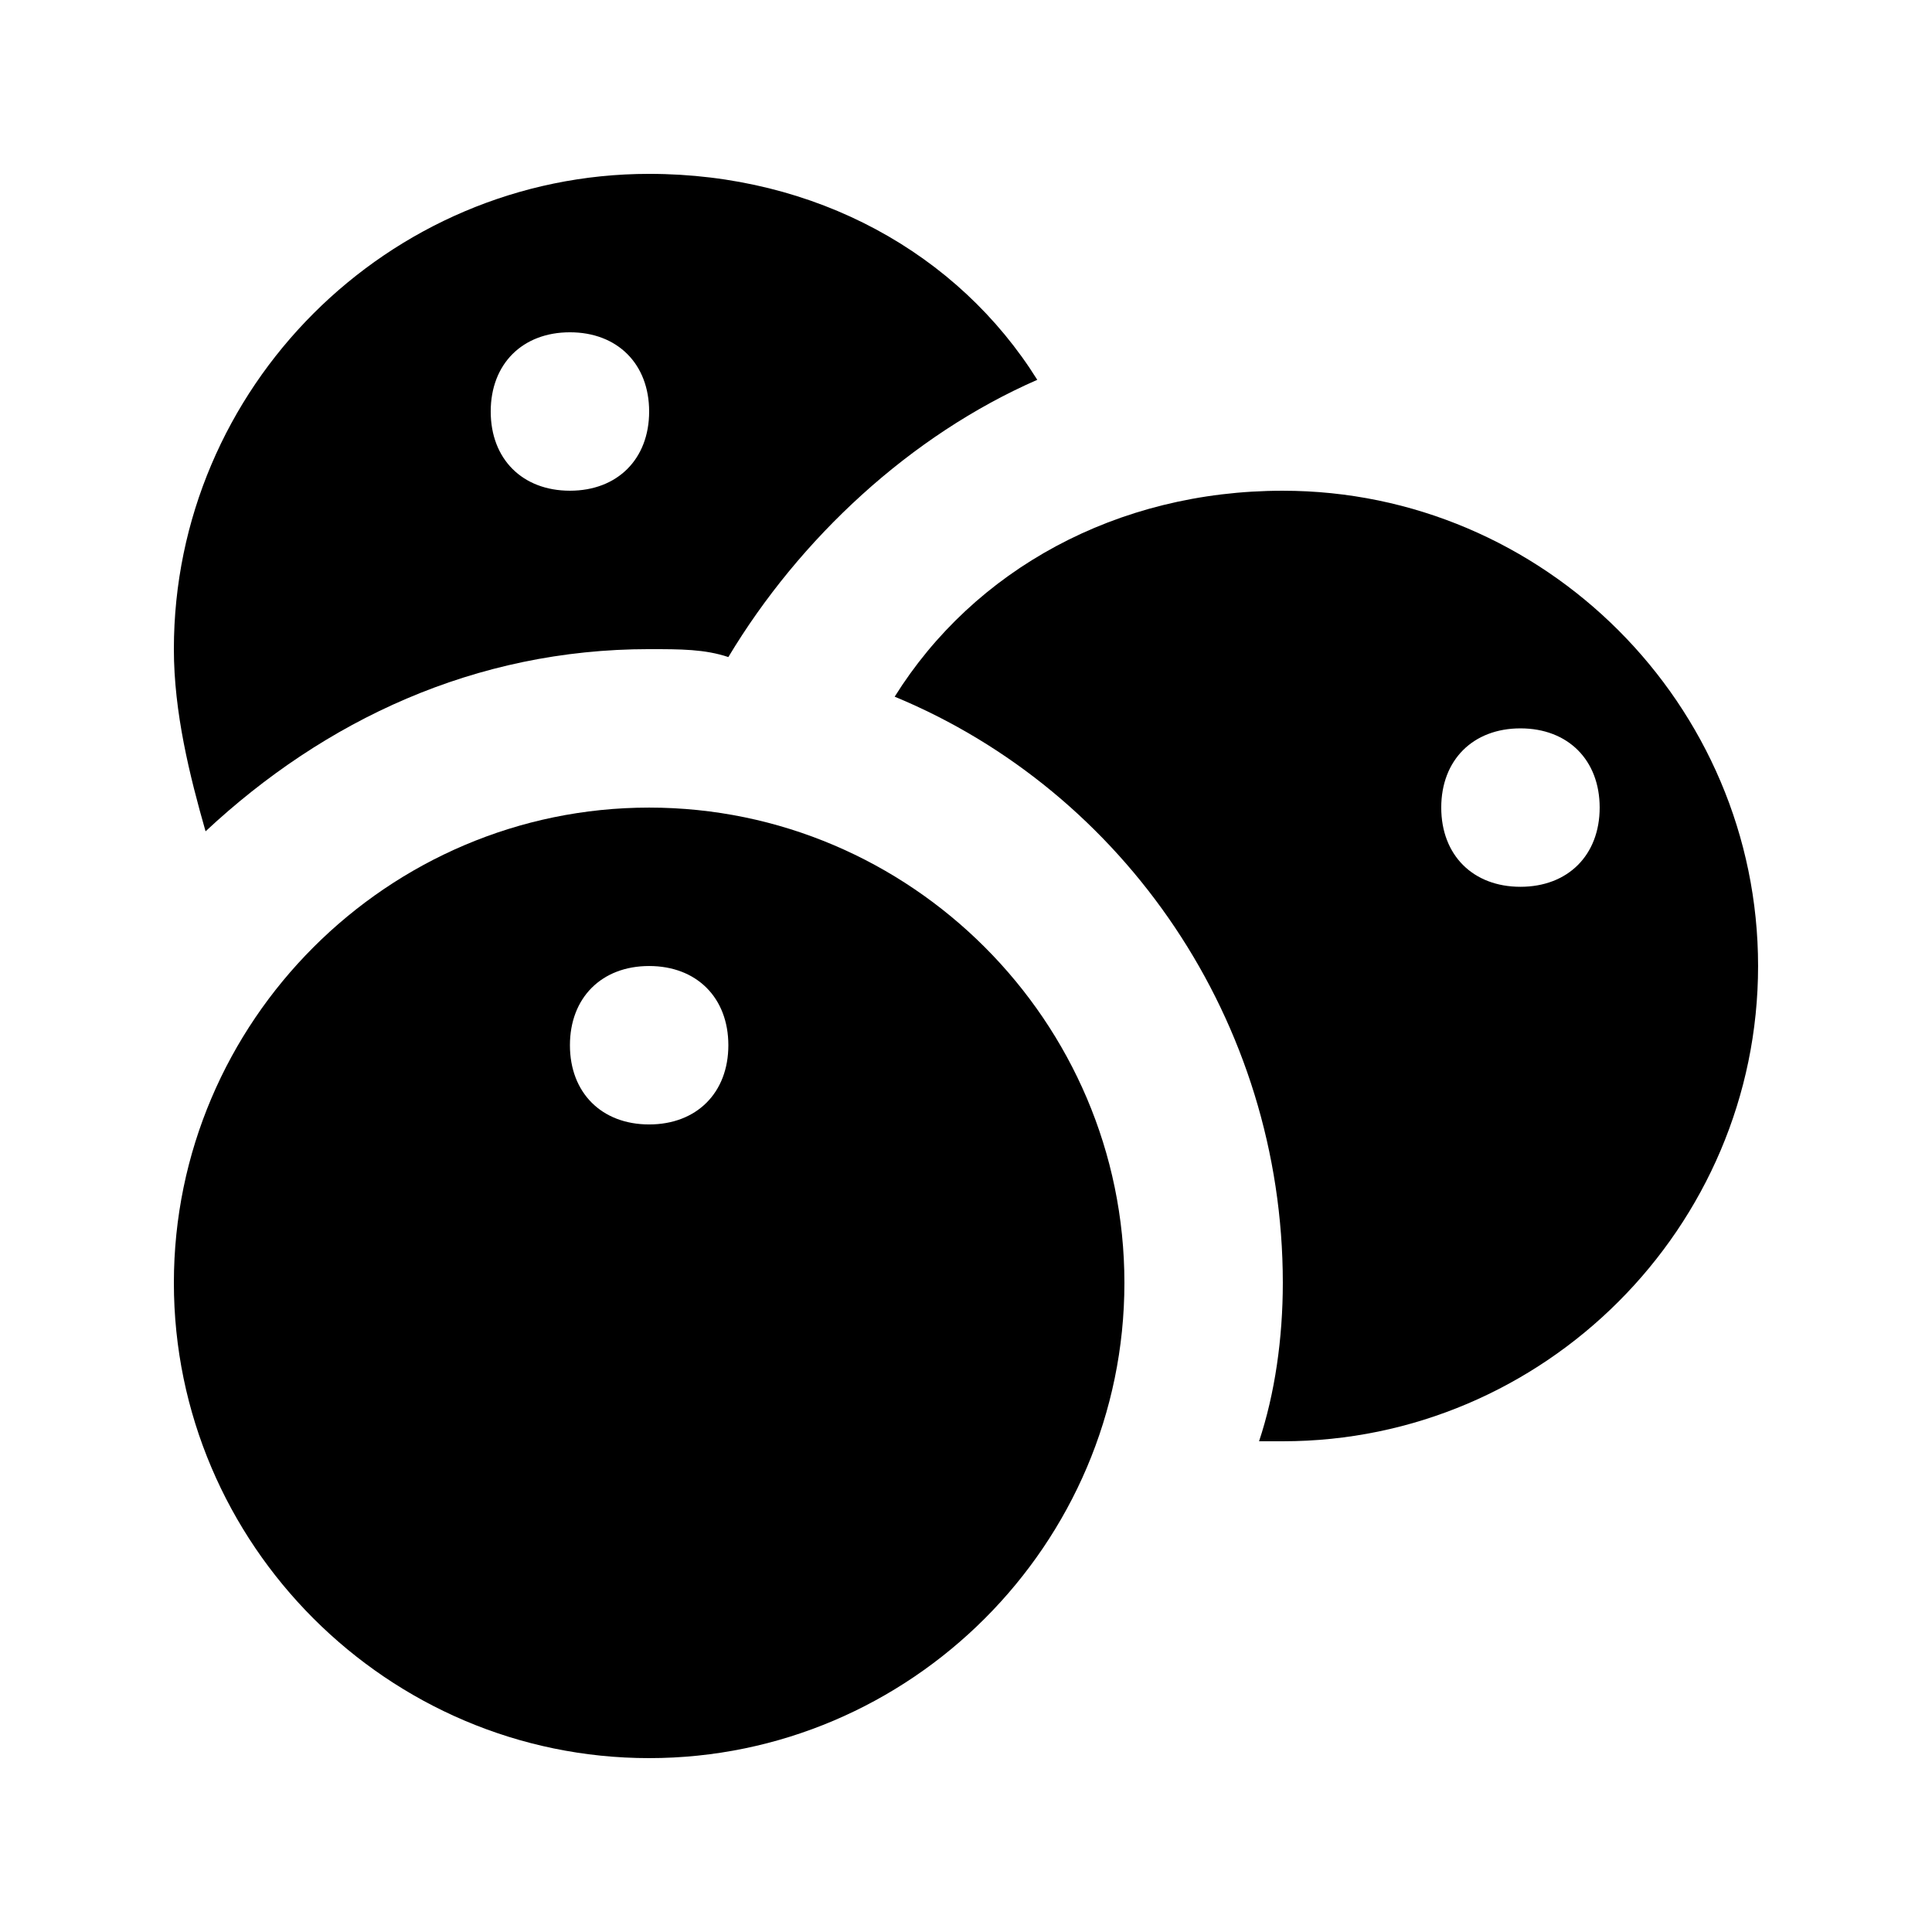
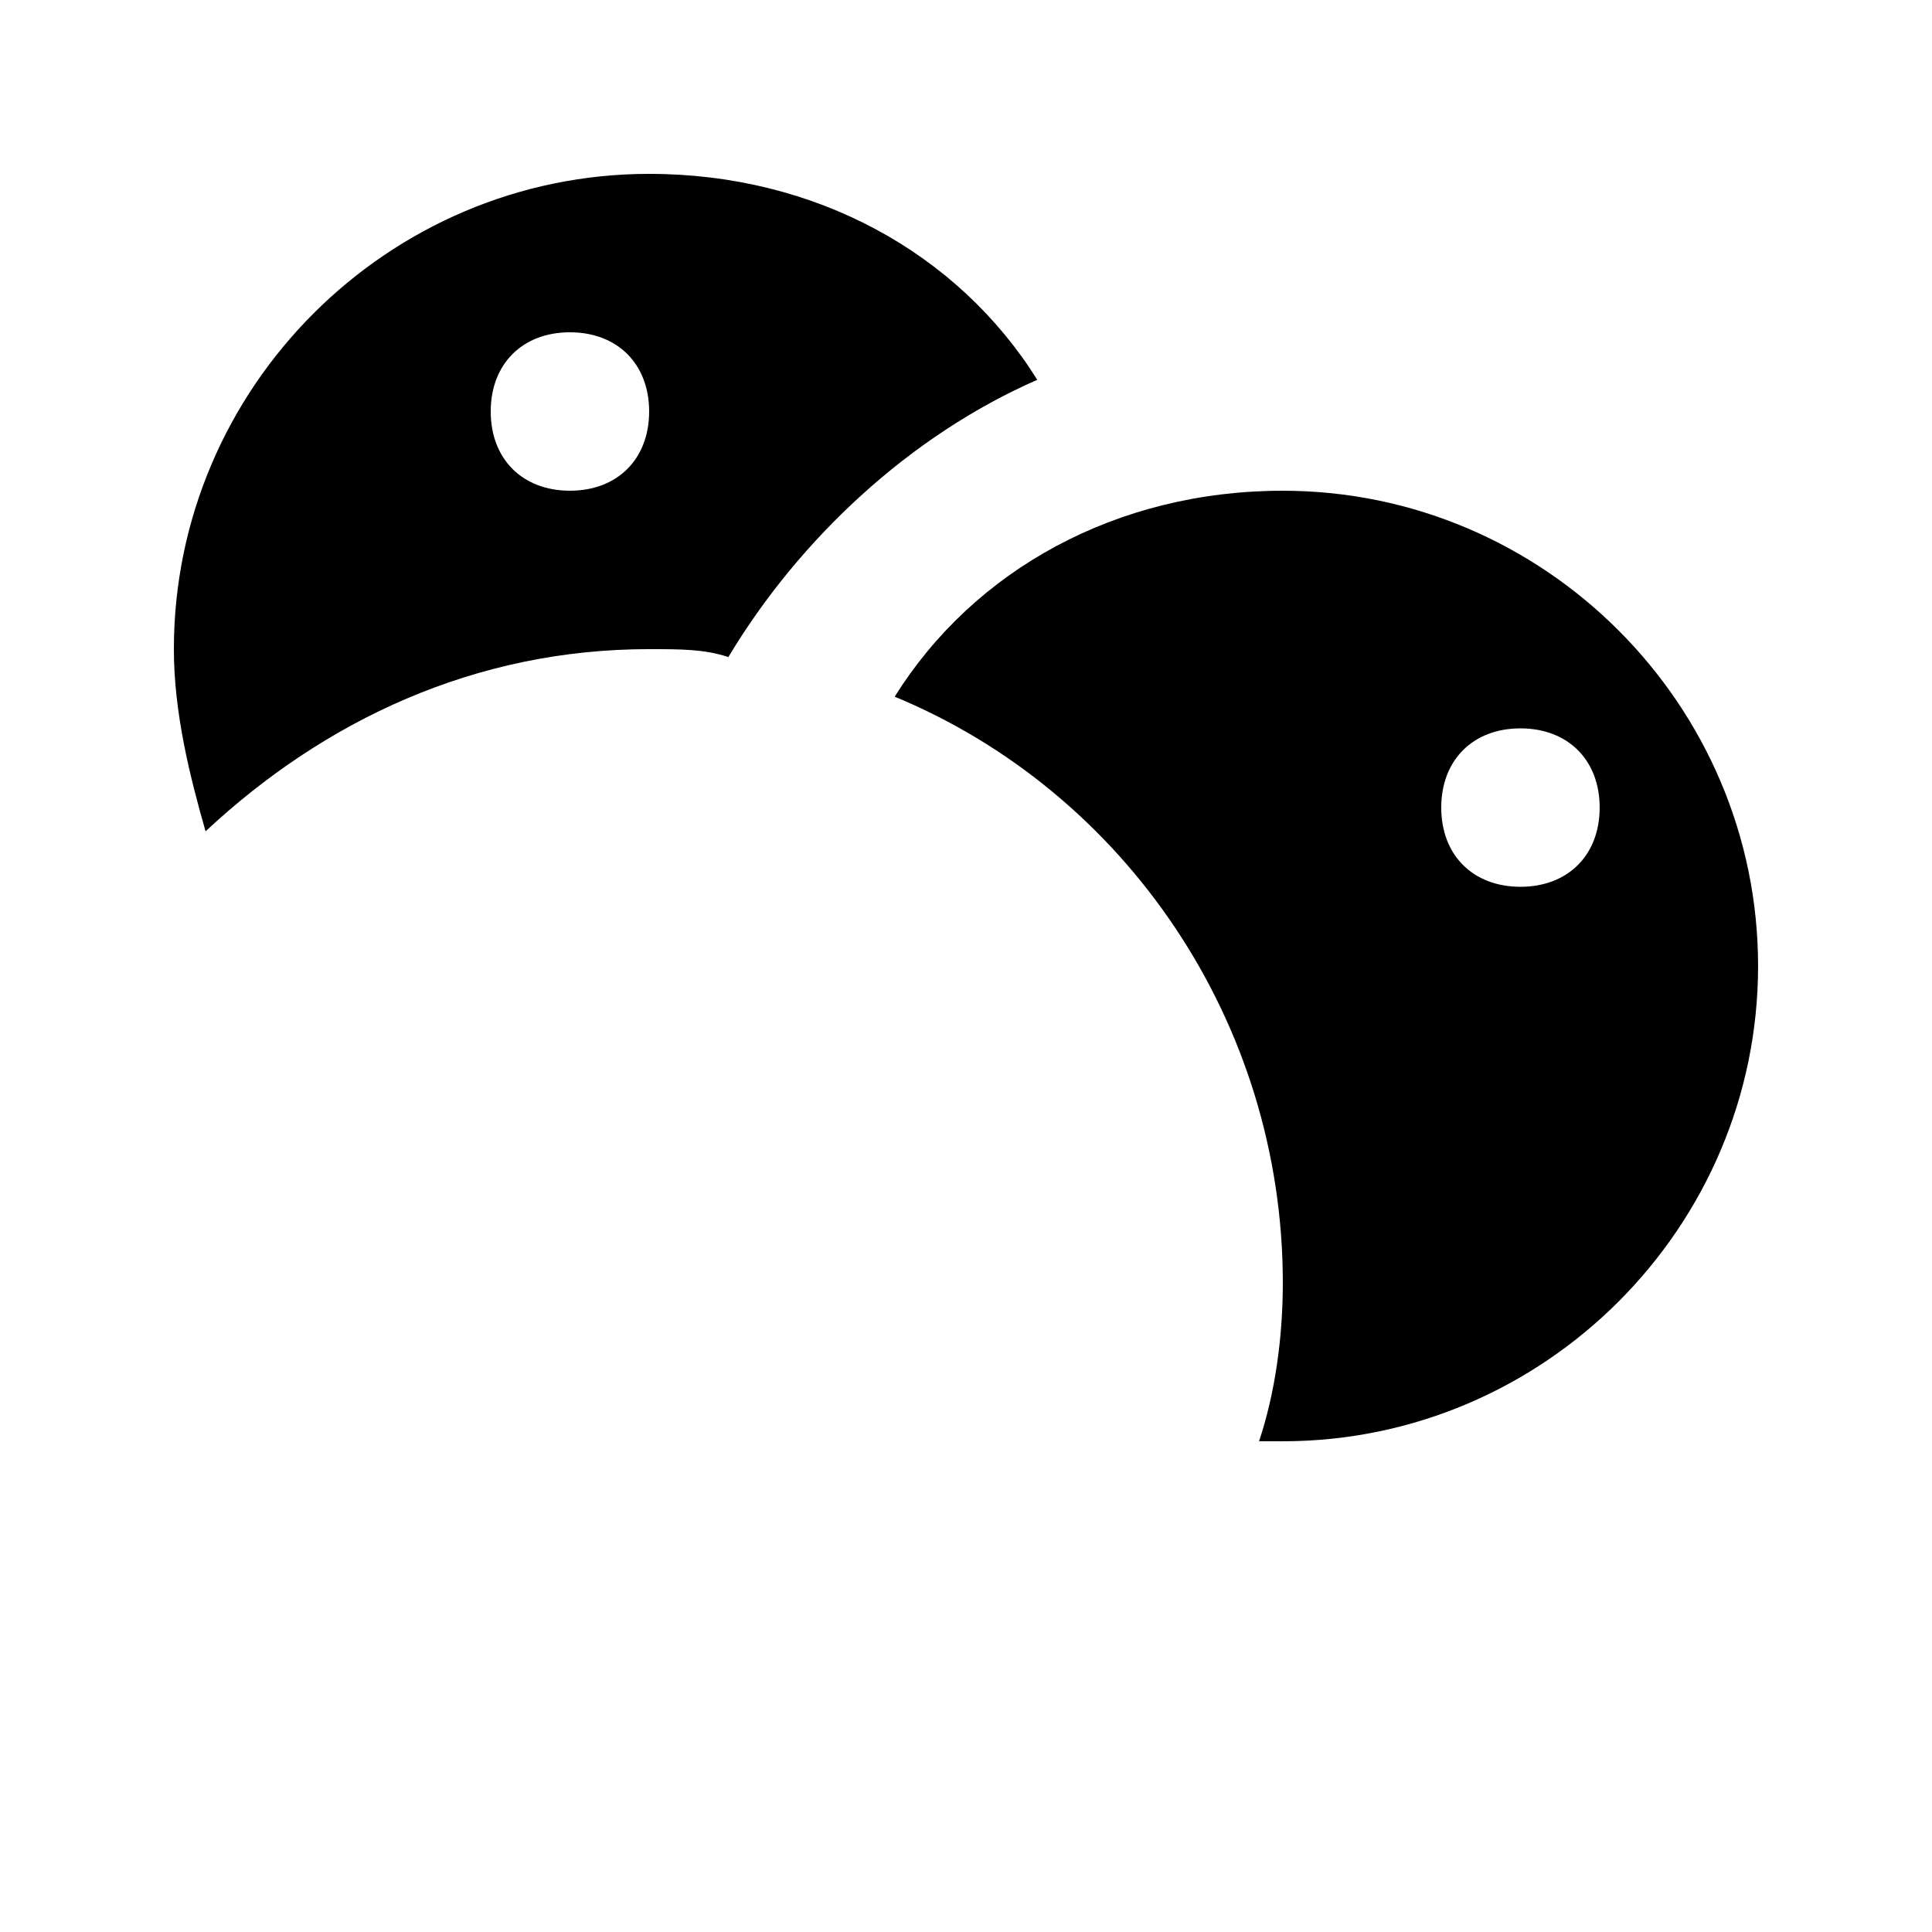
<svg xmlns="http://www.w3.org/2000/svg" fill="#000000" width="800px" height="800px" version="1.1" viewBox="144 144 512 512">
  <g>
-     <path d="m316.03 358.02c-69.273 0-125.95 56.68-125.95 125.95s56.68 125.95 125.95 125.95 125.95-56.68 125.95-125.95c0-69.277-56.68-125.95-125.95-125.95zm0 83.969c-12.594 0-20.992-8.398-20.992-20.992s8.398-20.992 20.992-20.992 20.992 8.398 20.992 20.992-8.398 20.992-20.992 20.992z" />
    <path d="m483.96 274.05c-44.082 0-81.867 20.992-102.86 54.578 60.879 25.191 102.86 86.066 102.86 155.34 0 14.695-2.098 29.391-6.297 41.984h6.297c69.273 0 125.95-56.68 125.95-125.95 0-69.27-56.676-125.95-125.95-125.95zm62.977 104.96c-12.594 0-20.992-8.398-20.992-20.992s8.398-20.992 20.992-20.992 20.992 8.398 20.992 20.992-8.395 20.992-20.992 20.992z" />
-     <path d="m316.03 316.03c8.398 0 14.695 0 20.992 2.098 18.895-31.488 48.281-58.777 81.867-73.473-20.992-33.586-58.777-54.578-102.86-54.578-69.273 0-125.95 56.68-125.95 125.95 0 16.793 4.199 33.586 8.398 48.281 31.484-29.391 71.371-48.281 117.55-48.281zm-20.992-83.969c12.594 0 20.992 8.398 20.992 20.992s-8.398 20.992-20.992 20.992c-12.598 0-20.992-8.398-20.992-20.992 0-12.598 8.395-20.992 20.992-20.992z" />
+     <path d="m316.03 316.03c8.398 0 14.695 0 20.992 2.098 18.895-31.488 48.281-58.777 81.867-73.473-20.992-33.586-58.777-54.578-102.86-54.578-69.273 0-125.95 56.68-125.95 125.95 0 16.793 4.199 33.586 8.398 48.281 31.484-29.391 71.371-48.281 117.55-48.281zm-20.992-83.969c12.594 0 20.992 8.398 20.992 20.992s-8.398 20.992-20.992 20.992c-12.598 0-20.992-8.398-20.992-20.992 0-12.598 8.395-20.992 20.992-20.992" />
  </g>
</svg>